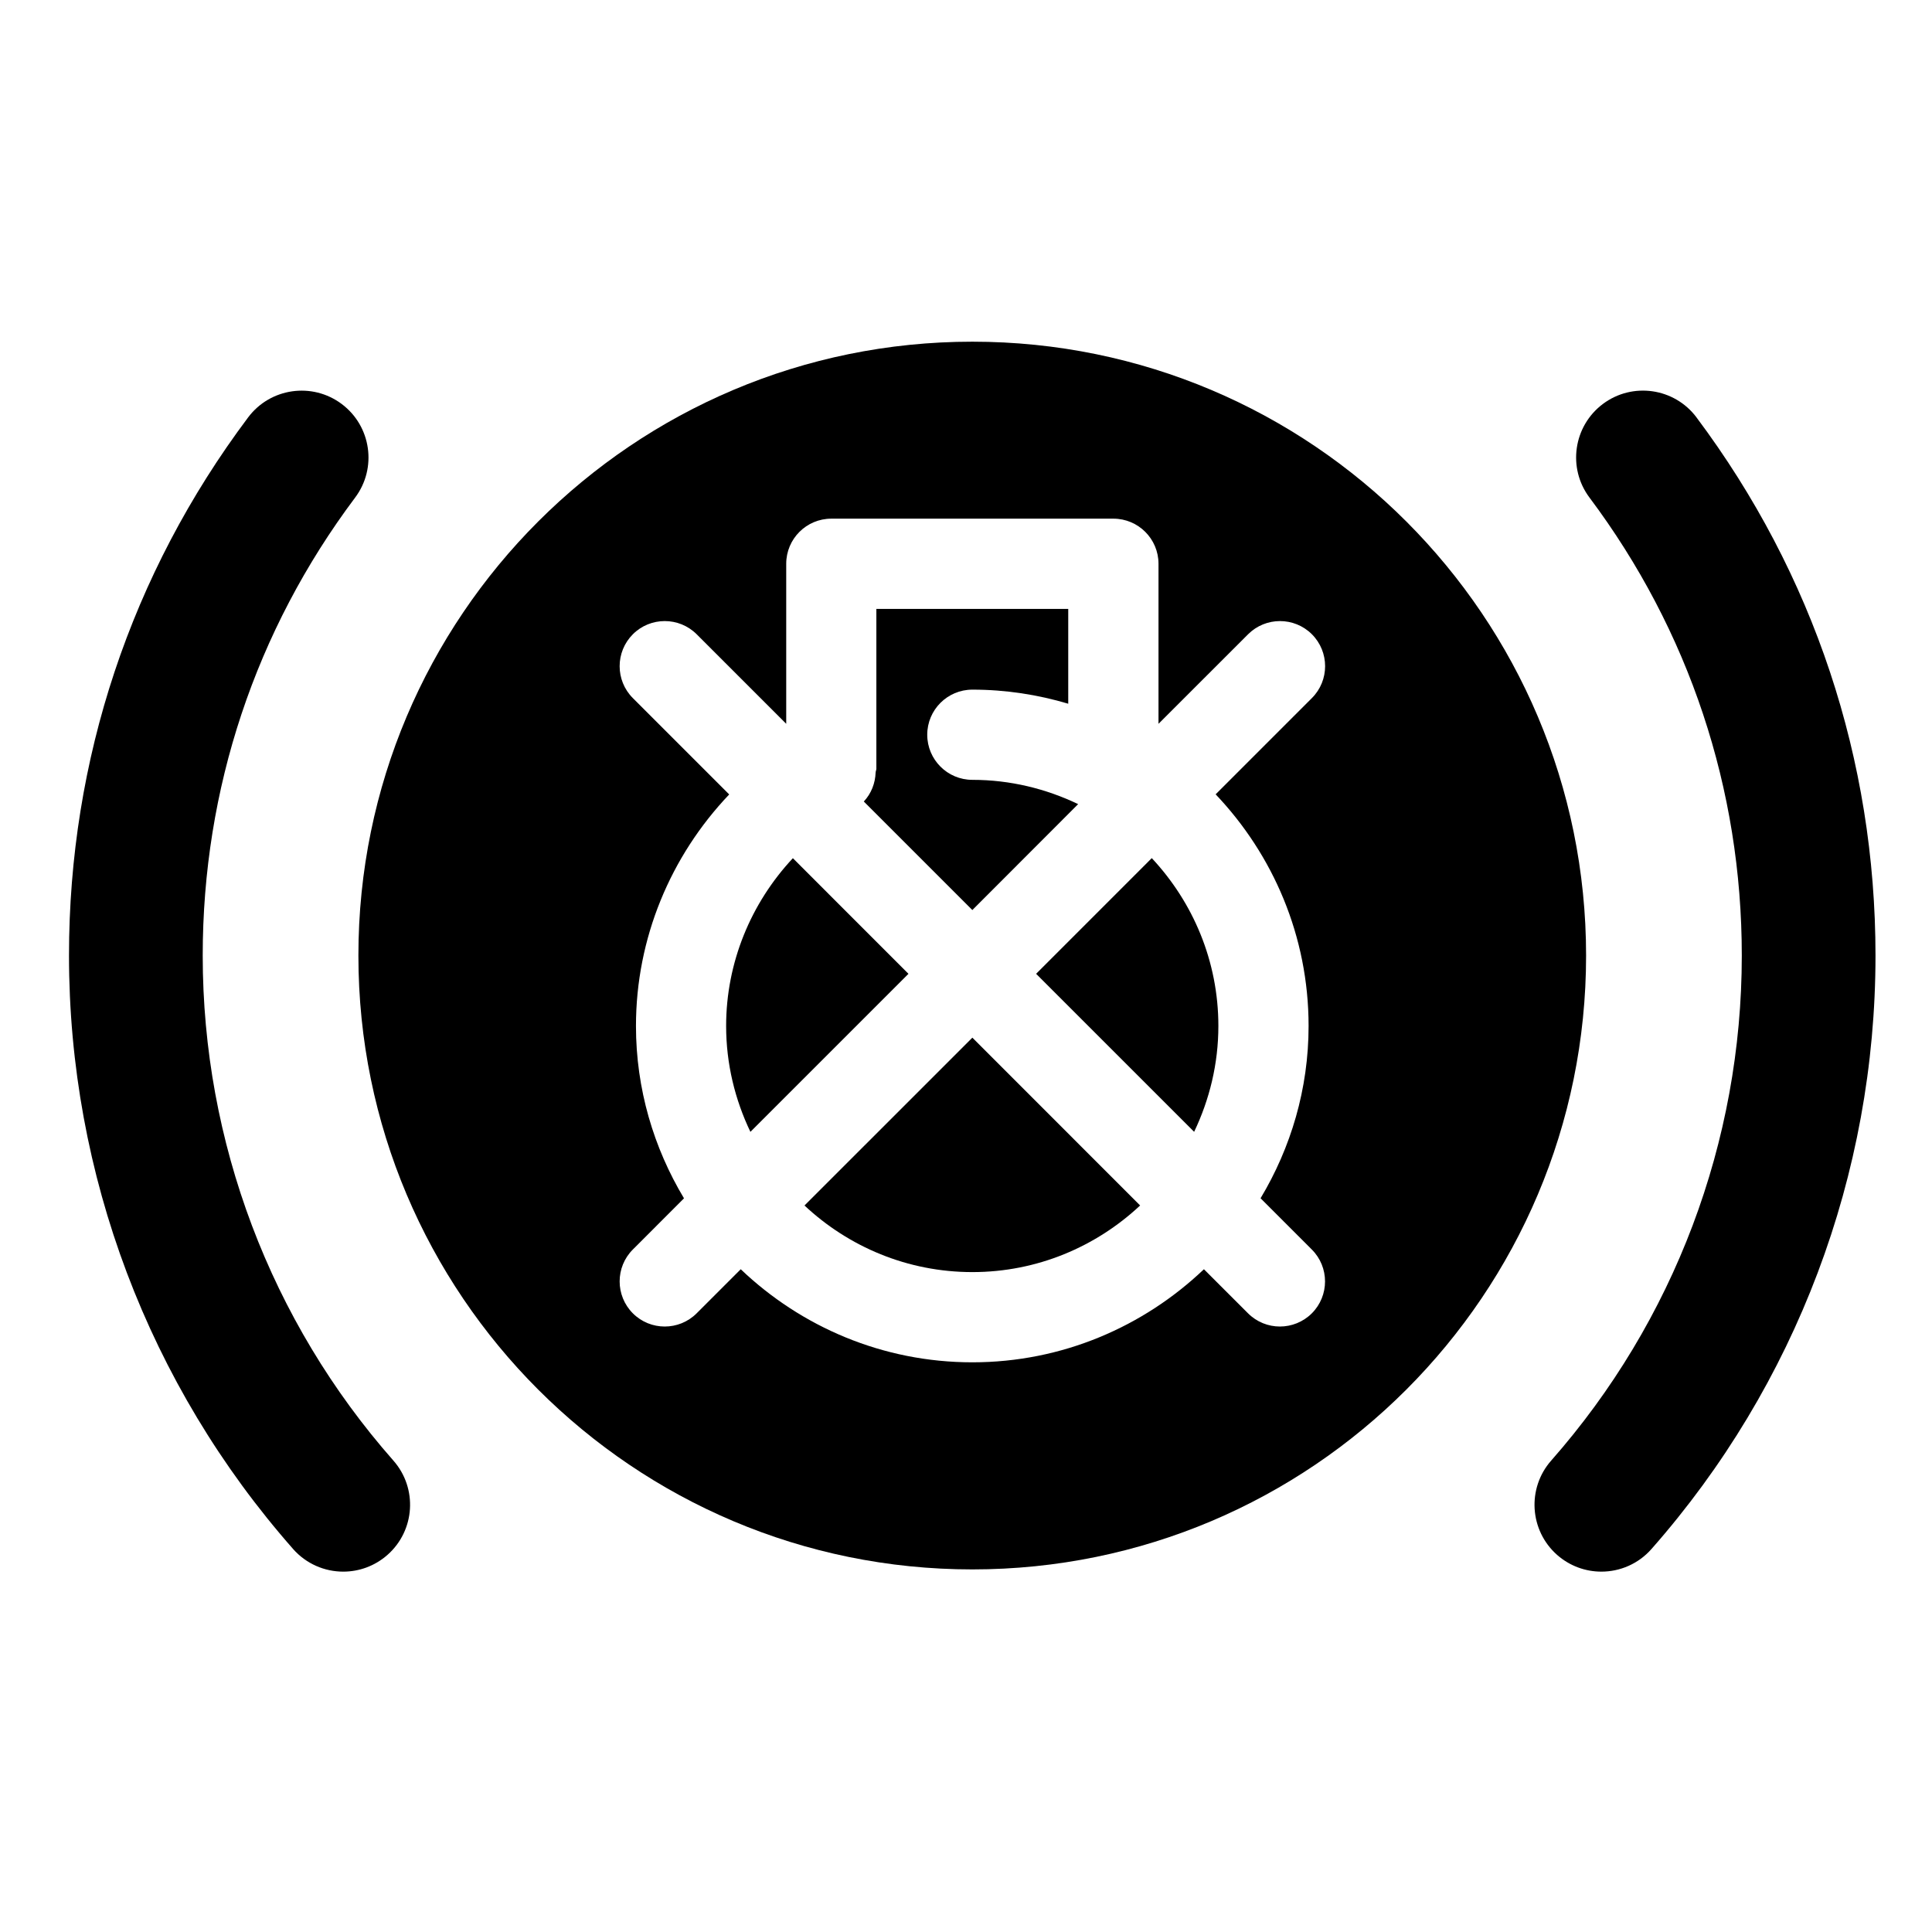
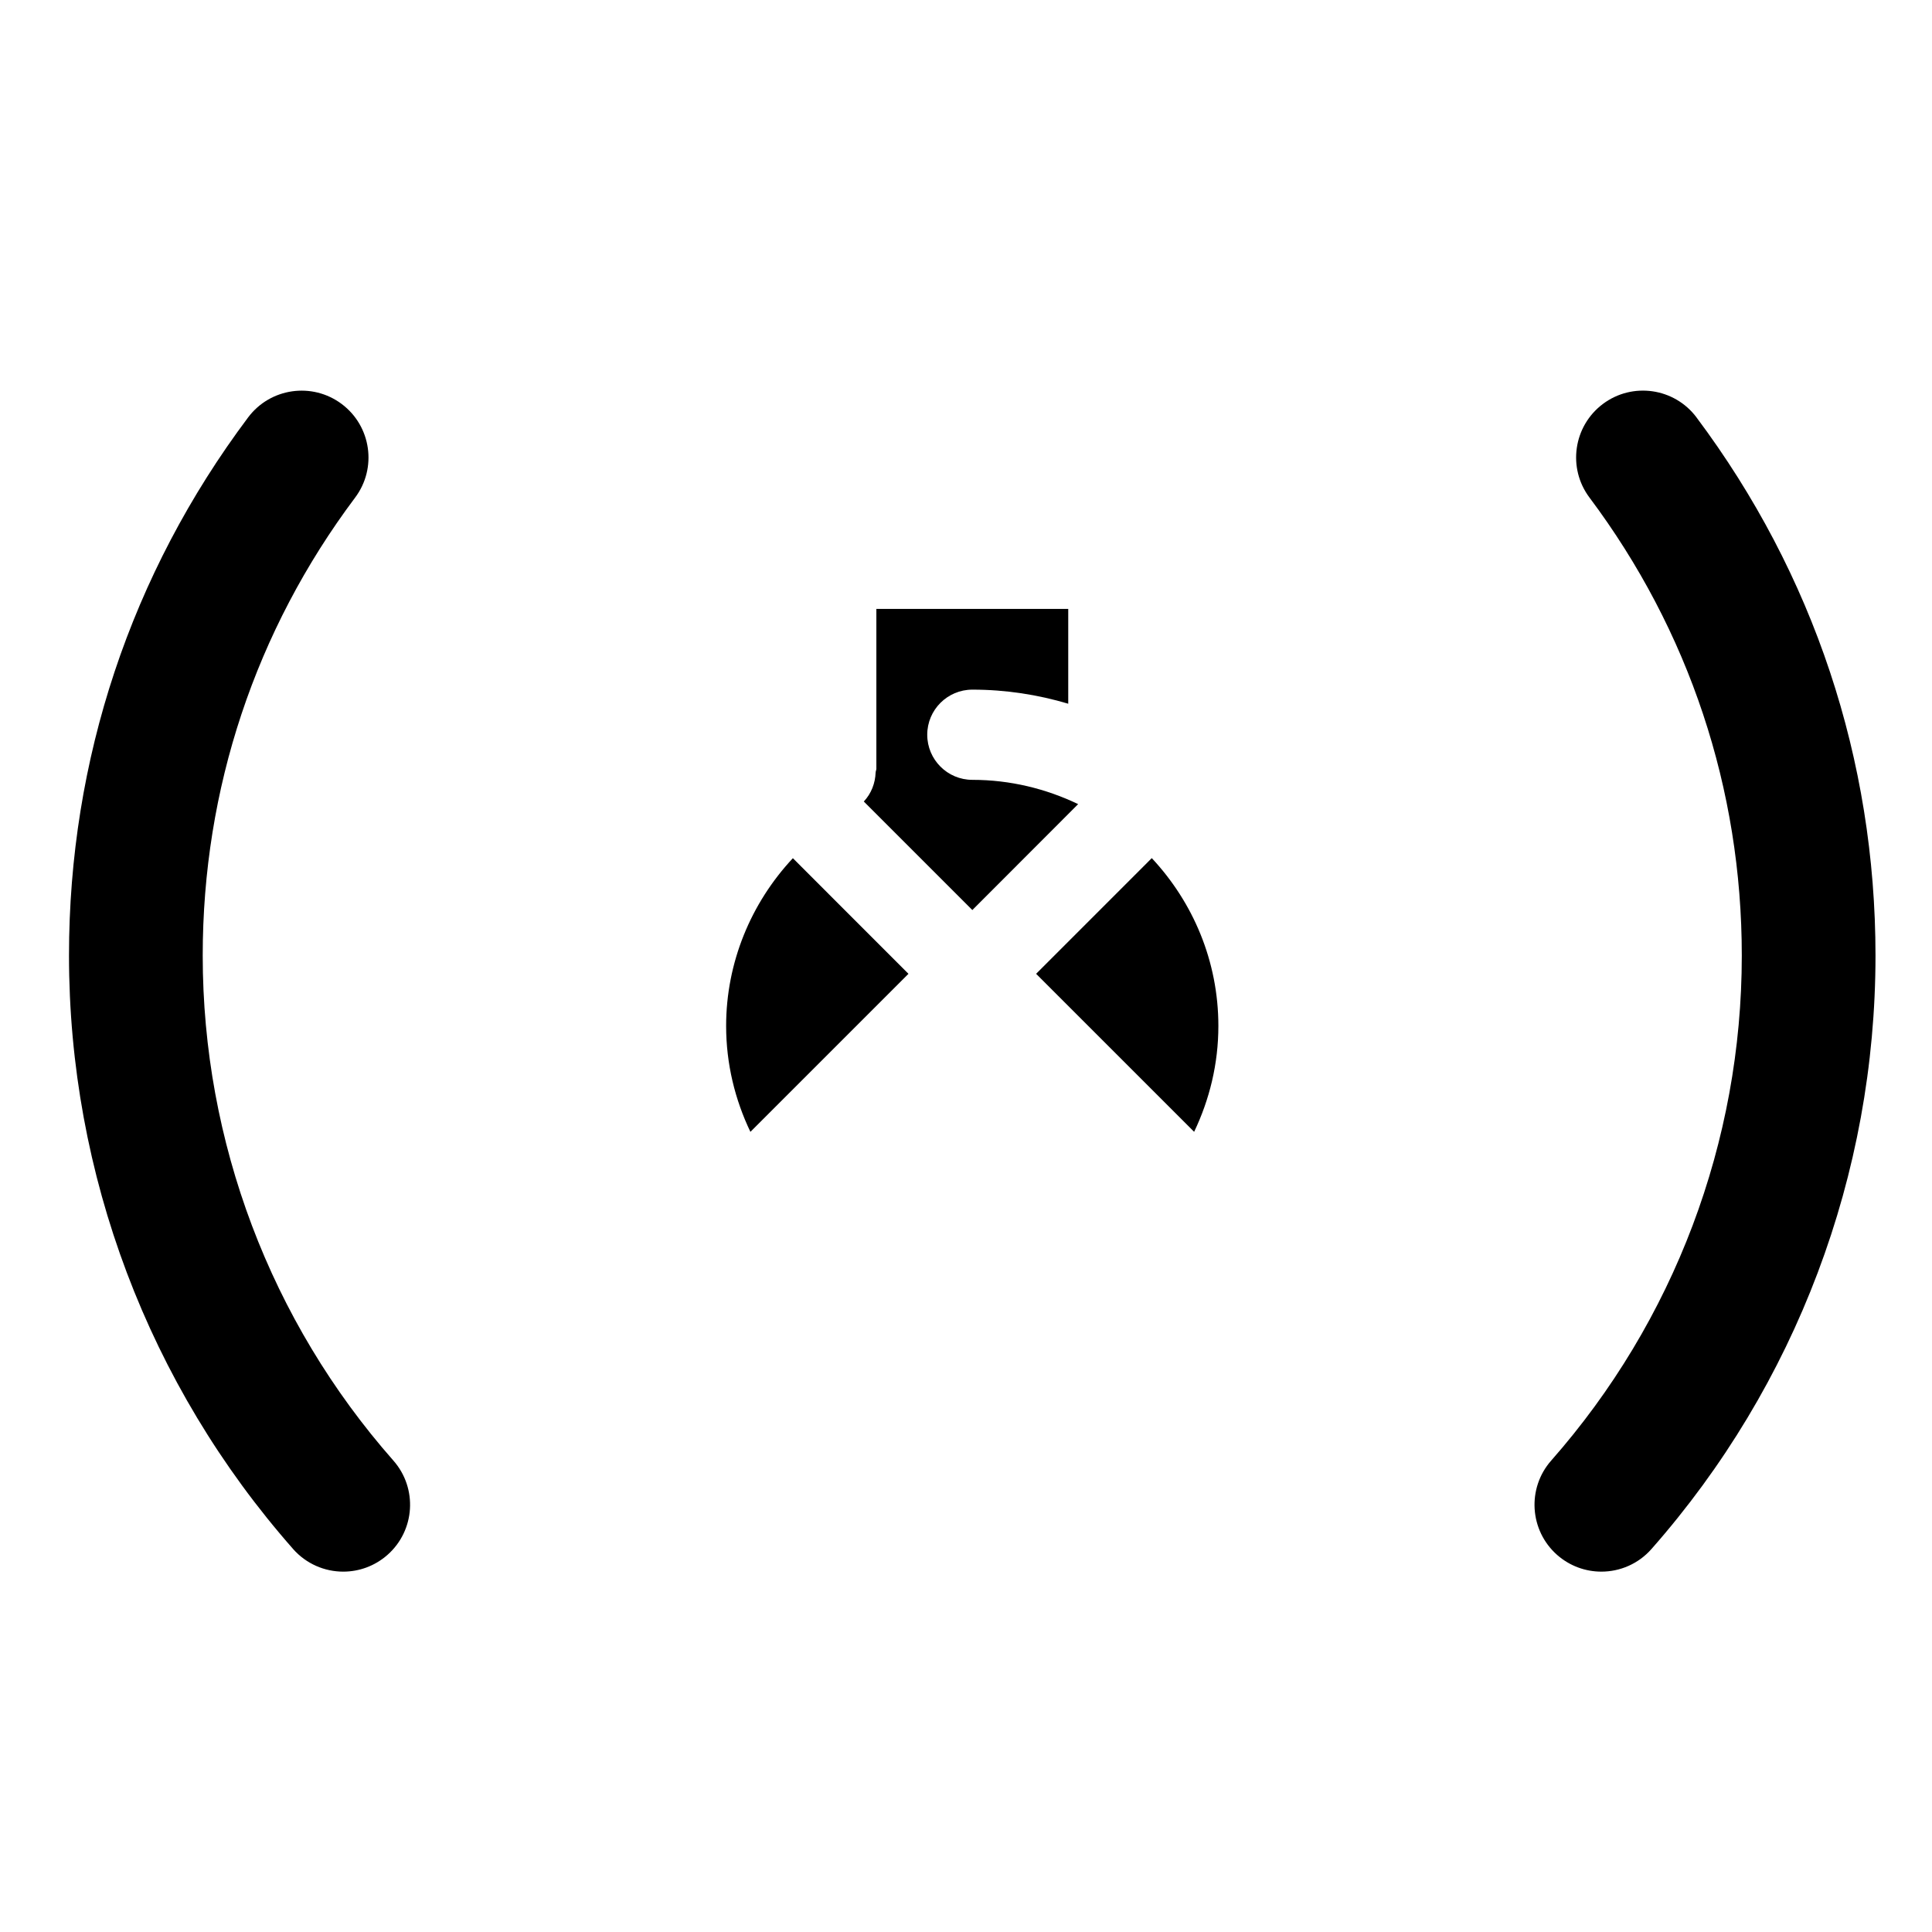
<svg xmlns="http://www.w3.org/2000/svg" fill="#000000" width="800px" height="800px" version="1.1" viewBox="144 144 512 512">
  <g>
    <path d="m221.67 554.5c3.504 3.969 8.395 6 13.297 6 4.164 0 8.336-1.461 11.711-4.434 7.332-6.465 8.043-17.656 1.566-25.004-32.574-36.965-50.523-84.5-50.523-133.83 0-44.164 13.969-86.129 40.387-121.36 5.875-7.828 4.281-18.934-3.547-24.805-7.828-5.867-18.934-4.281-24.805 3.547-31.059 41.414-47.473 90.73-47.473 142.61 0 57.961 21.098 113.81 59.387 157.27z" />
    <path d="m593.59 254.61c-5.875-7.828-16.973-9.418-24.805-3.559-7.828 5.875-9.43 16.973-3.559 24.805 26.41 35.25 40.367 77.215 40.367 121.37 0 49.34-17.938 96.863-50.508 133.84-6.465 7.34-5.762 18.535 1.578 25.012 3.371 2.961 7.547 4.422 11.711 4.422 4.91 0 9.801-2.031 13.297-6.012 38.273-43.434 59.355-99.281 59.355-157.25 0-51.871-16.406-101.18-47.438-142.62z" />
    <path d="m354.12 371.43c-11.141 11.914-17.688 27.691-17.688 44.461 0 10.055 2.359 19.551 6.434 28.059l41.887-41.879z" />
    <path d="m429.72 357.1c-8.508-4.074-17.992-6.434-28.035-6.434-6.606 0-11.957-5.356-11.957-11.957 0-6.594 5.356-11.949 11.957-11.949 8.824 0 17.344 1.328 25.41 3.731v-25.129l-50.848 0.004v42.324c0 0.355-0.172 0.66-0.195 1.008-0.102 2.867-1.145 5.582-3.133 7.711l28.762 28.762z" />
-     <path d="m357.2 463.47c11.652 10.914 27.285 17.648 44.484 17.648 17.191 0 32.797-6.738 44.461-17.656l-44.461-44.473z" />
-     <path d="m401.68 234.55c-89.855 0-162.7 72.836-162.7 162.68 0 89.84 72.836 162.68 162.7 162.68 89.828 0 162.65-72.836 162.65-162.68 0.004-89.84-72.828-162.68-162.65-162.68zm89.109 181.34c0 16.707-4.707 32.289-12.727 45.664l13.582 13.582c4.672 4.66 4.672 12.242 0 16.914-2.336 2.324-5.398 3.492-8.453 3.492-3.055 0-6.117-1.168-8.453-3.504l-11.688-11.676c-15.996 15.234-37.574 24.664-61.363 24.664s-45.383-9.418-61.387-24.664l-11.676 11.676c-2.336 2.336-5.398 3.504-8.465 3.504-3.062 0-6.117-1.168-8.441-3.492-4.672-4.672-4.672-12.254-0.012-16.914l13.559-13.57c-8.023-13.375-12.727-28.957-12.727-45.676 0-23.203 9.145-45.016 24.707-61.355l-25.539-25.539c-4.66-4.66-4.66-12.242 0.012-16.914 4.652-4.652 12.242-4.66 16.914 0.012l23.723 23.723v-42.41c0-6.606 5.356-11.957 11.957-11.957h74.754c6.594 0 11.949 5.356 11.949 11.957v42.41l23.734-23.723c4.672-4.672 12.254-4.66 16.914-0.012 4.672 4.672 4.672 12.254 0 16.914l-25.508 25.508c15.215 16.004 24.633 37.598 24.633 61.387z" />
    <path d="m418.58 402.07 41.879 41.871c4.062-8.508 6.422-17.992 6.422-28.047 0-17.191-6.738-32.809-17.648-44.484z" />
  </g>
</svg>